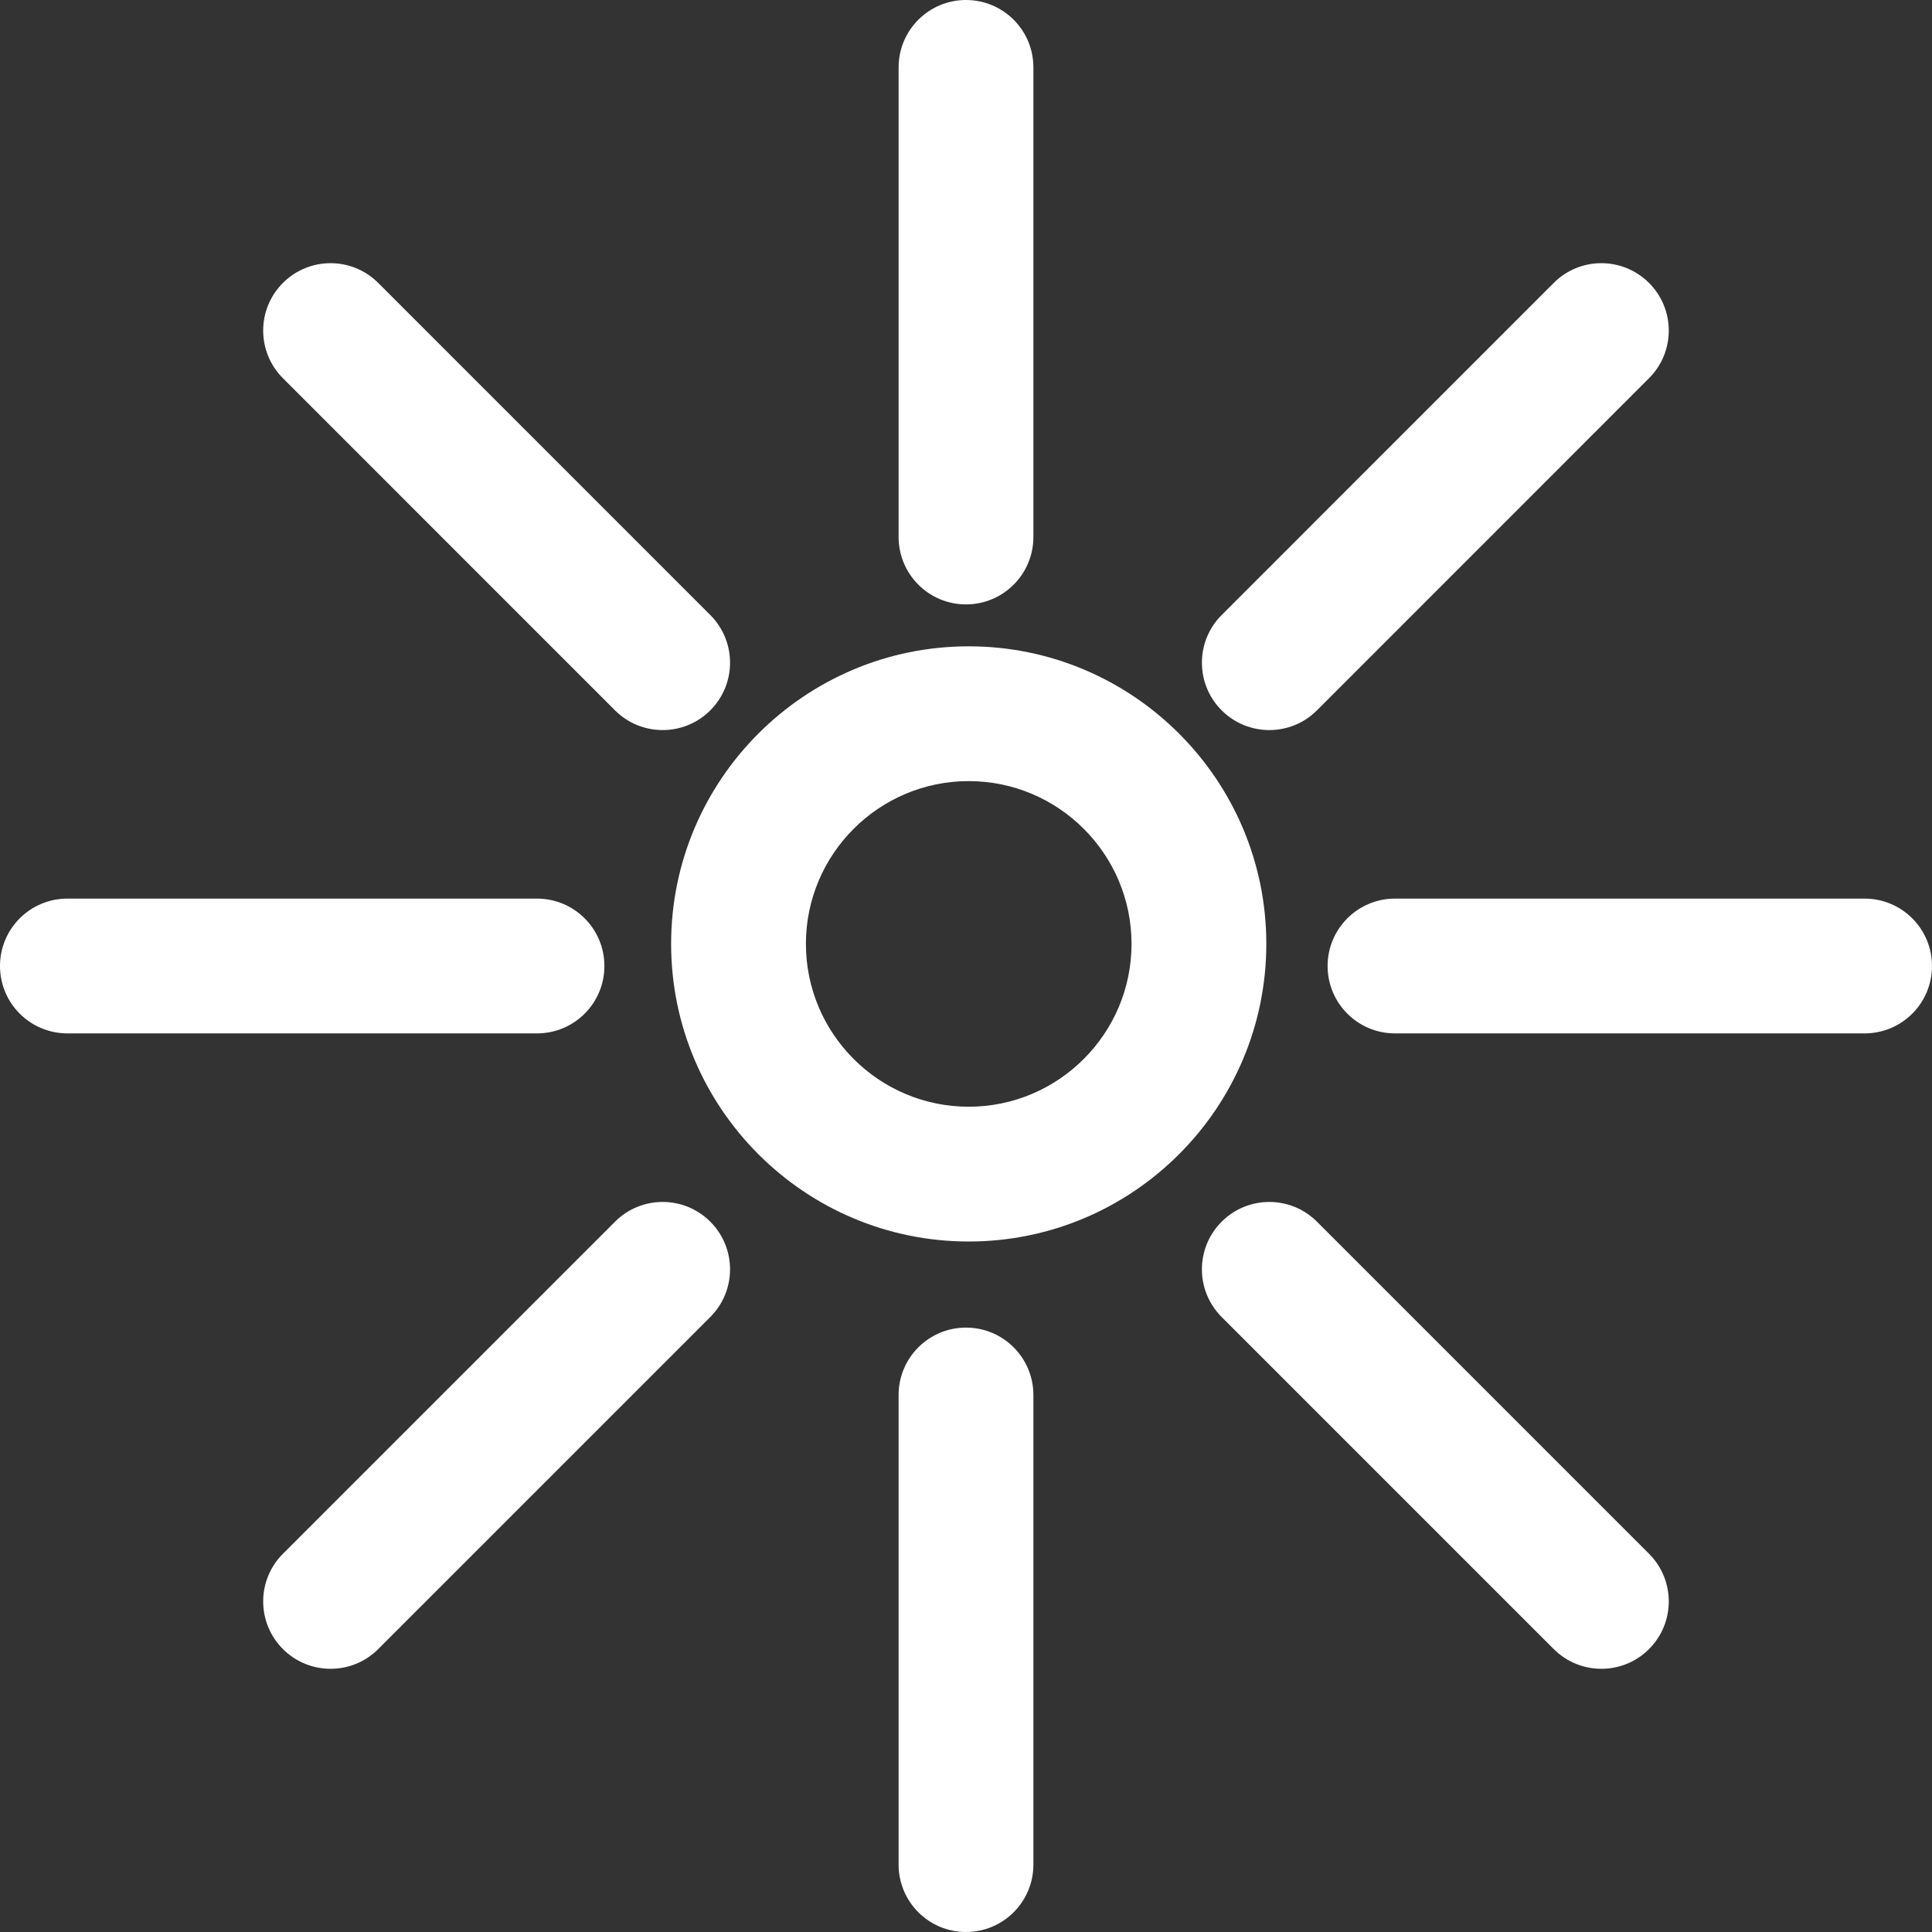
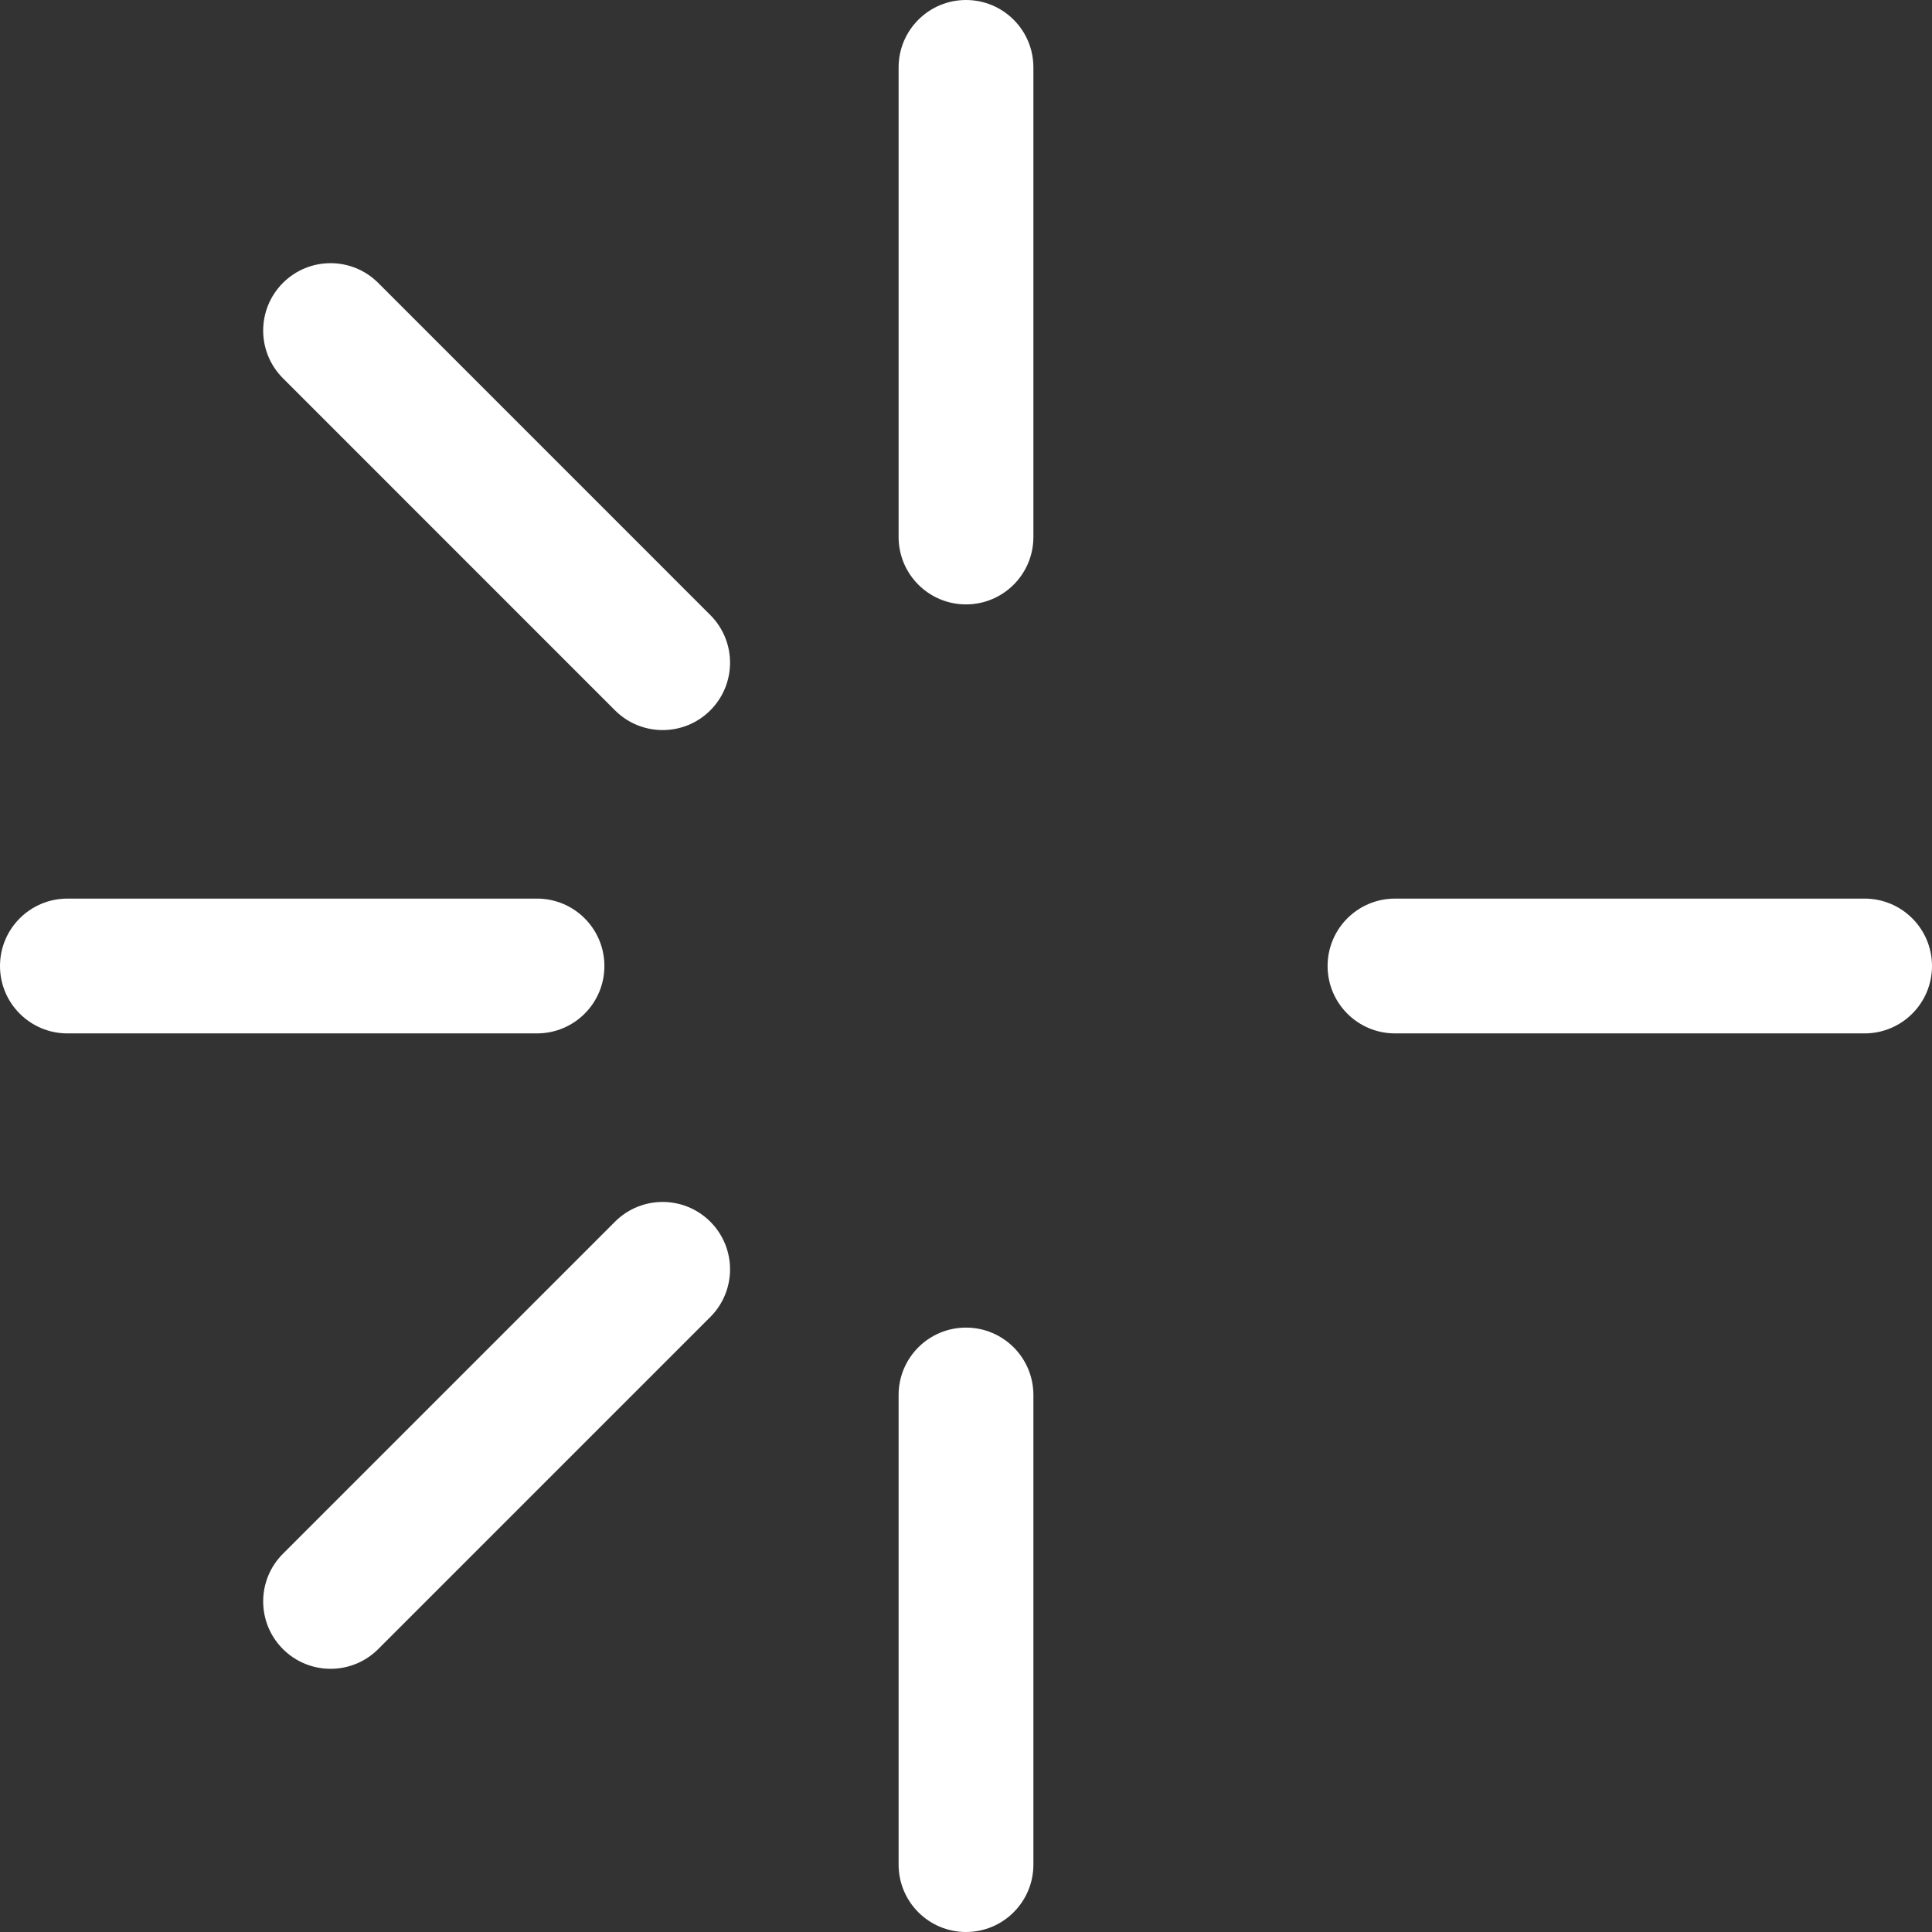
<svg xmlns="http://www.w3.org/2000/svg" width="43" height="43" viewBox="0 0 43 43" fill="none">
  <rect x="0" y="0" width="43" height="43" fill="#333333" stroke="none" />
  <g clip-path="url(#clip0_2028_809)">
-     <path d="M21.56 27.632C17.908 27.632 14.937 24.66 14.937 21.008C14.937 17.356 17.908 14.385 21.56 14.385C25.212 14.385 28.184 17.356 28.184 21.008C28.184 24.66 25.213 27.632 21.56 27.632ZM21.56 17.385C19.562 17.385 17.937 19.01 17.937 21.008C17.937 23.006 19.562 24.632 21.56 24.632C23.558 24.632 25.184 23.006 25.184 21.008C25.184 19.01 23.559 17.385 21.56 17.385Z" fill="white" />
    <path d="M21.5 13.452C20.671 13.452 20 12.78 20 11.952V1.5C20 0.672 20.671 0 21.5 0C22.329 0 23 0.672 23 1.5V11.952C23 12.78 22.329 13.452 21.5 13.452Z" fill="white" />
    <path d="M21.5 43C20.671 43 20 42.328 20 41.5V31.048C20 30.22 20.671 29.548 21.5 29.548C22.329 29.548 23 30.22 23 31.048V41.5C23 42.328 22.329 43 21.5 43Z" fill="white" />
    <path d="M11.952 23H1.5C0.671 23 0 22.328 0 21.5C0 20.672 0.671 20 1.5 20H11.952C12.781 20 13.452 20.672 13.452 21.5C13.452 22.328 12.781 23 11.952 23Z" fill="white" />
    <path d="M41.5 23H31.048C30.219 23 29.548 22.328 29.548 21.5C29.548 20.672 30.219 20 31.048 20H41.5C42.329 20 43 20.672 43 21.5C43 22.328 42.329 23 41.5 23Z" fill="white" />
    <path d="M14.749 16.249C14.365 16.249 13.981 16.103 13.688 15.81L6.297 8.418C5.711 7.832 5.711 6.883 6.297 6.297C6.883 5.711 7.832 5.711 8.418 6.297L15.809 13.689C16.395 14.275 16.395 15.224 15.809 15.81C15.516 16.103 15.133 16.249 14.749 16.249Z" fill="white" />
-     <path d="M35.642 37.142C35.258 37.142 34.874 36.996 34.581 36.703L27.19 29.312C26.604 28.726 26.604 27.777 27.19 27.191C27.776 26.605 28.725 26.605 29.311 27.191L36.702 34.582C37.288 35.168 37.288 36.117 36.702 36.703C36.409 36.996 36.026 37.142 35.642 37.142Z" fill="white" />
    <path d="M7.358 37.142C6.974 37.142 6.59 36.996 6.297 36.703C5.711 36.117 5.711 35.168 6.297 34.582L13.688 27.191C14.274 26.605 15.223 26.605 15.809 27.191C16.395 27.777 16.395 28.726 15.809 29.312L8.418 36.703C8.125 36.996 7.742 37.142 7.358 37.142Z" fill="white" />
-     <path d="M28.251 16.249C27.867 16.249 27.483 16.103 27.19 15.81C26.604 15.224 26.604 14.275 27.19 13.689L34.581 6.297C35.166 5.711 36.116 5.711 36.702 6.297C37.288 6.883 37.288 7.832 36.702 8.418L29.311 15.81C29.019 16.103 28.635 16.249 28.251 16.249Z" fill="white" />
  </g>
  <defs>
    <clipPath id="clip0_2028_809">
      <rect width="43" height="43" fill="white" />
    </clipPath>
  </defs>
</svg>